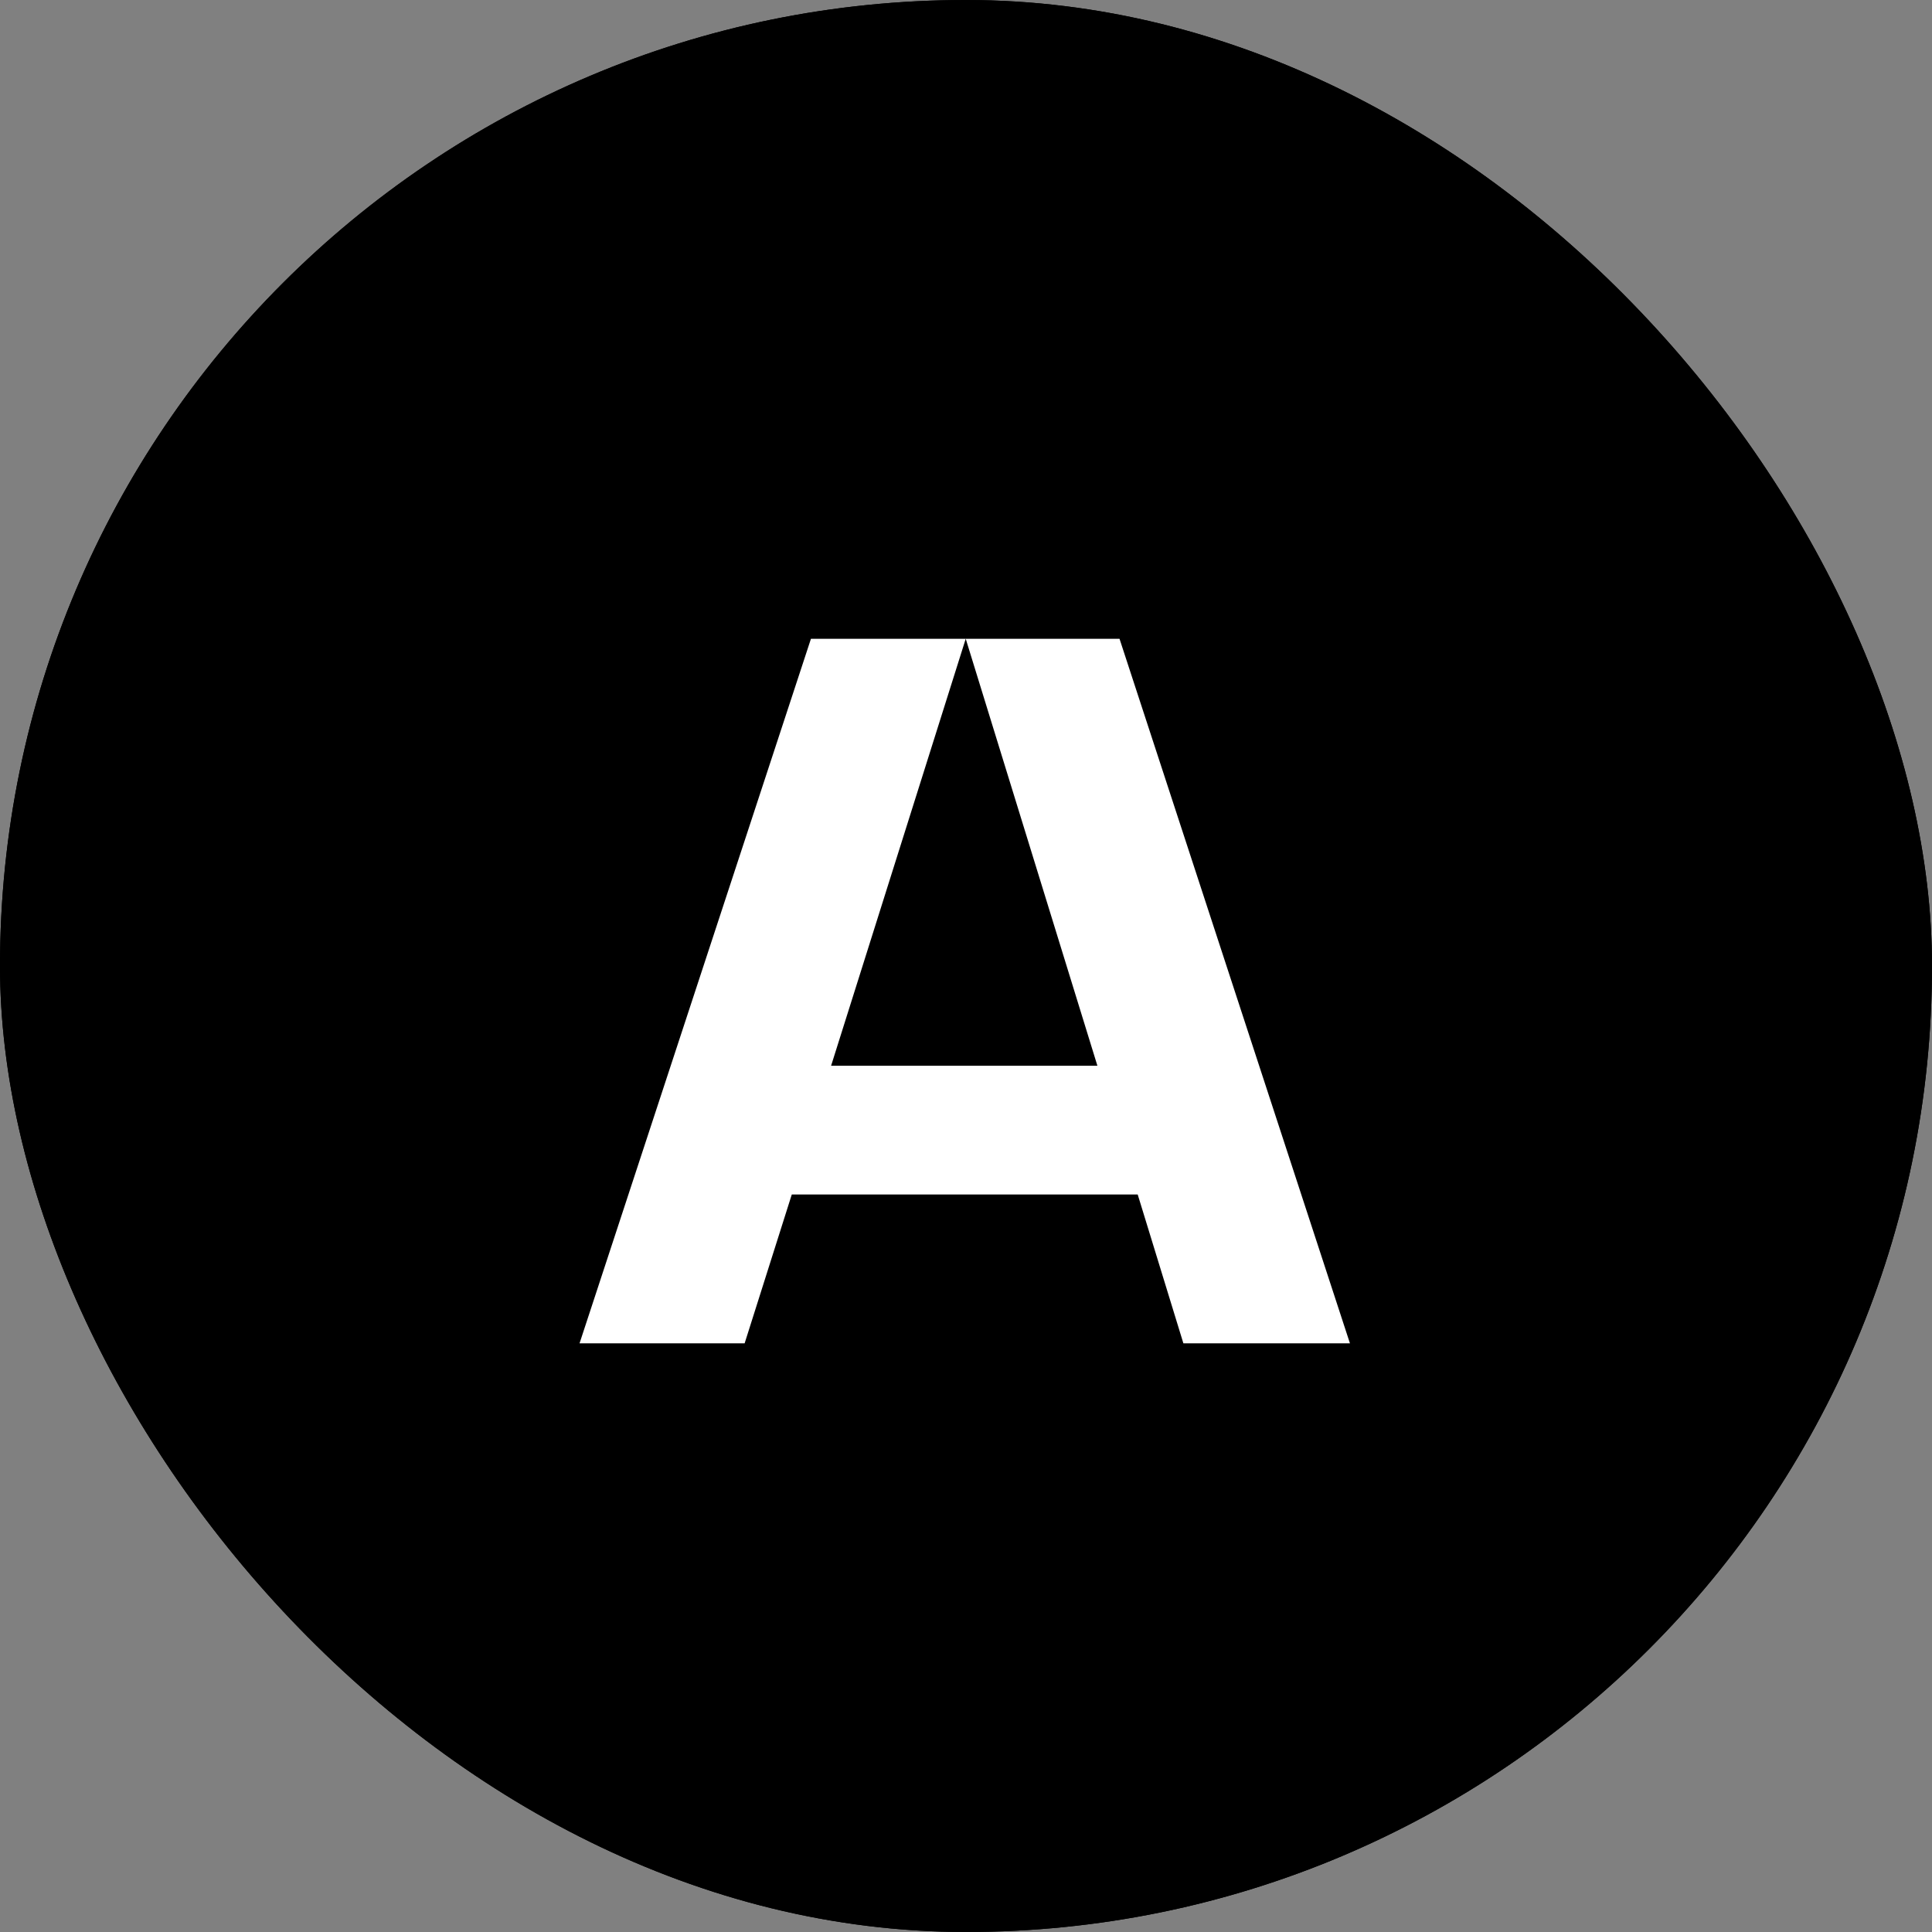
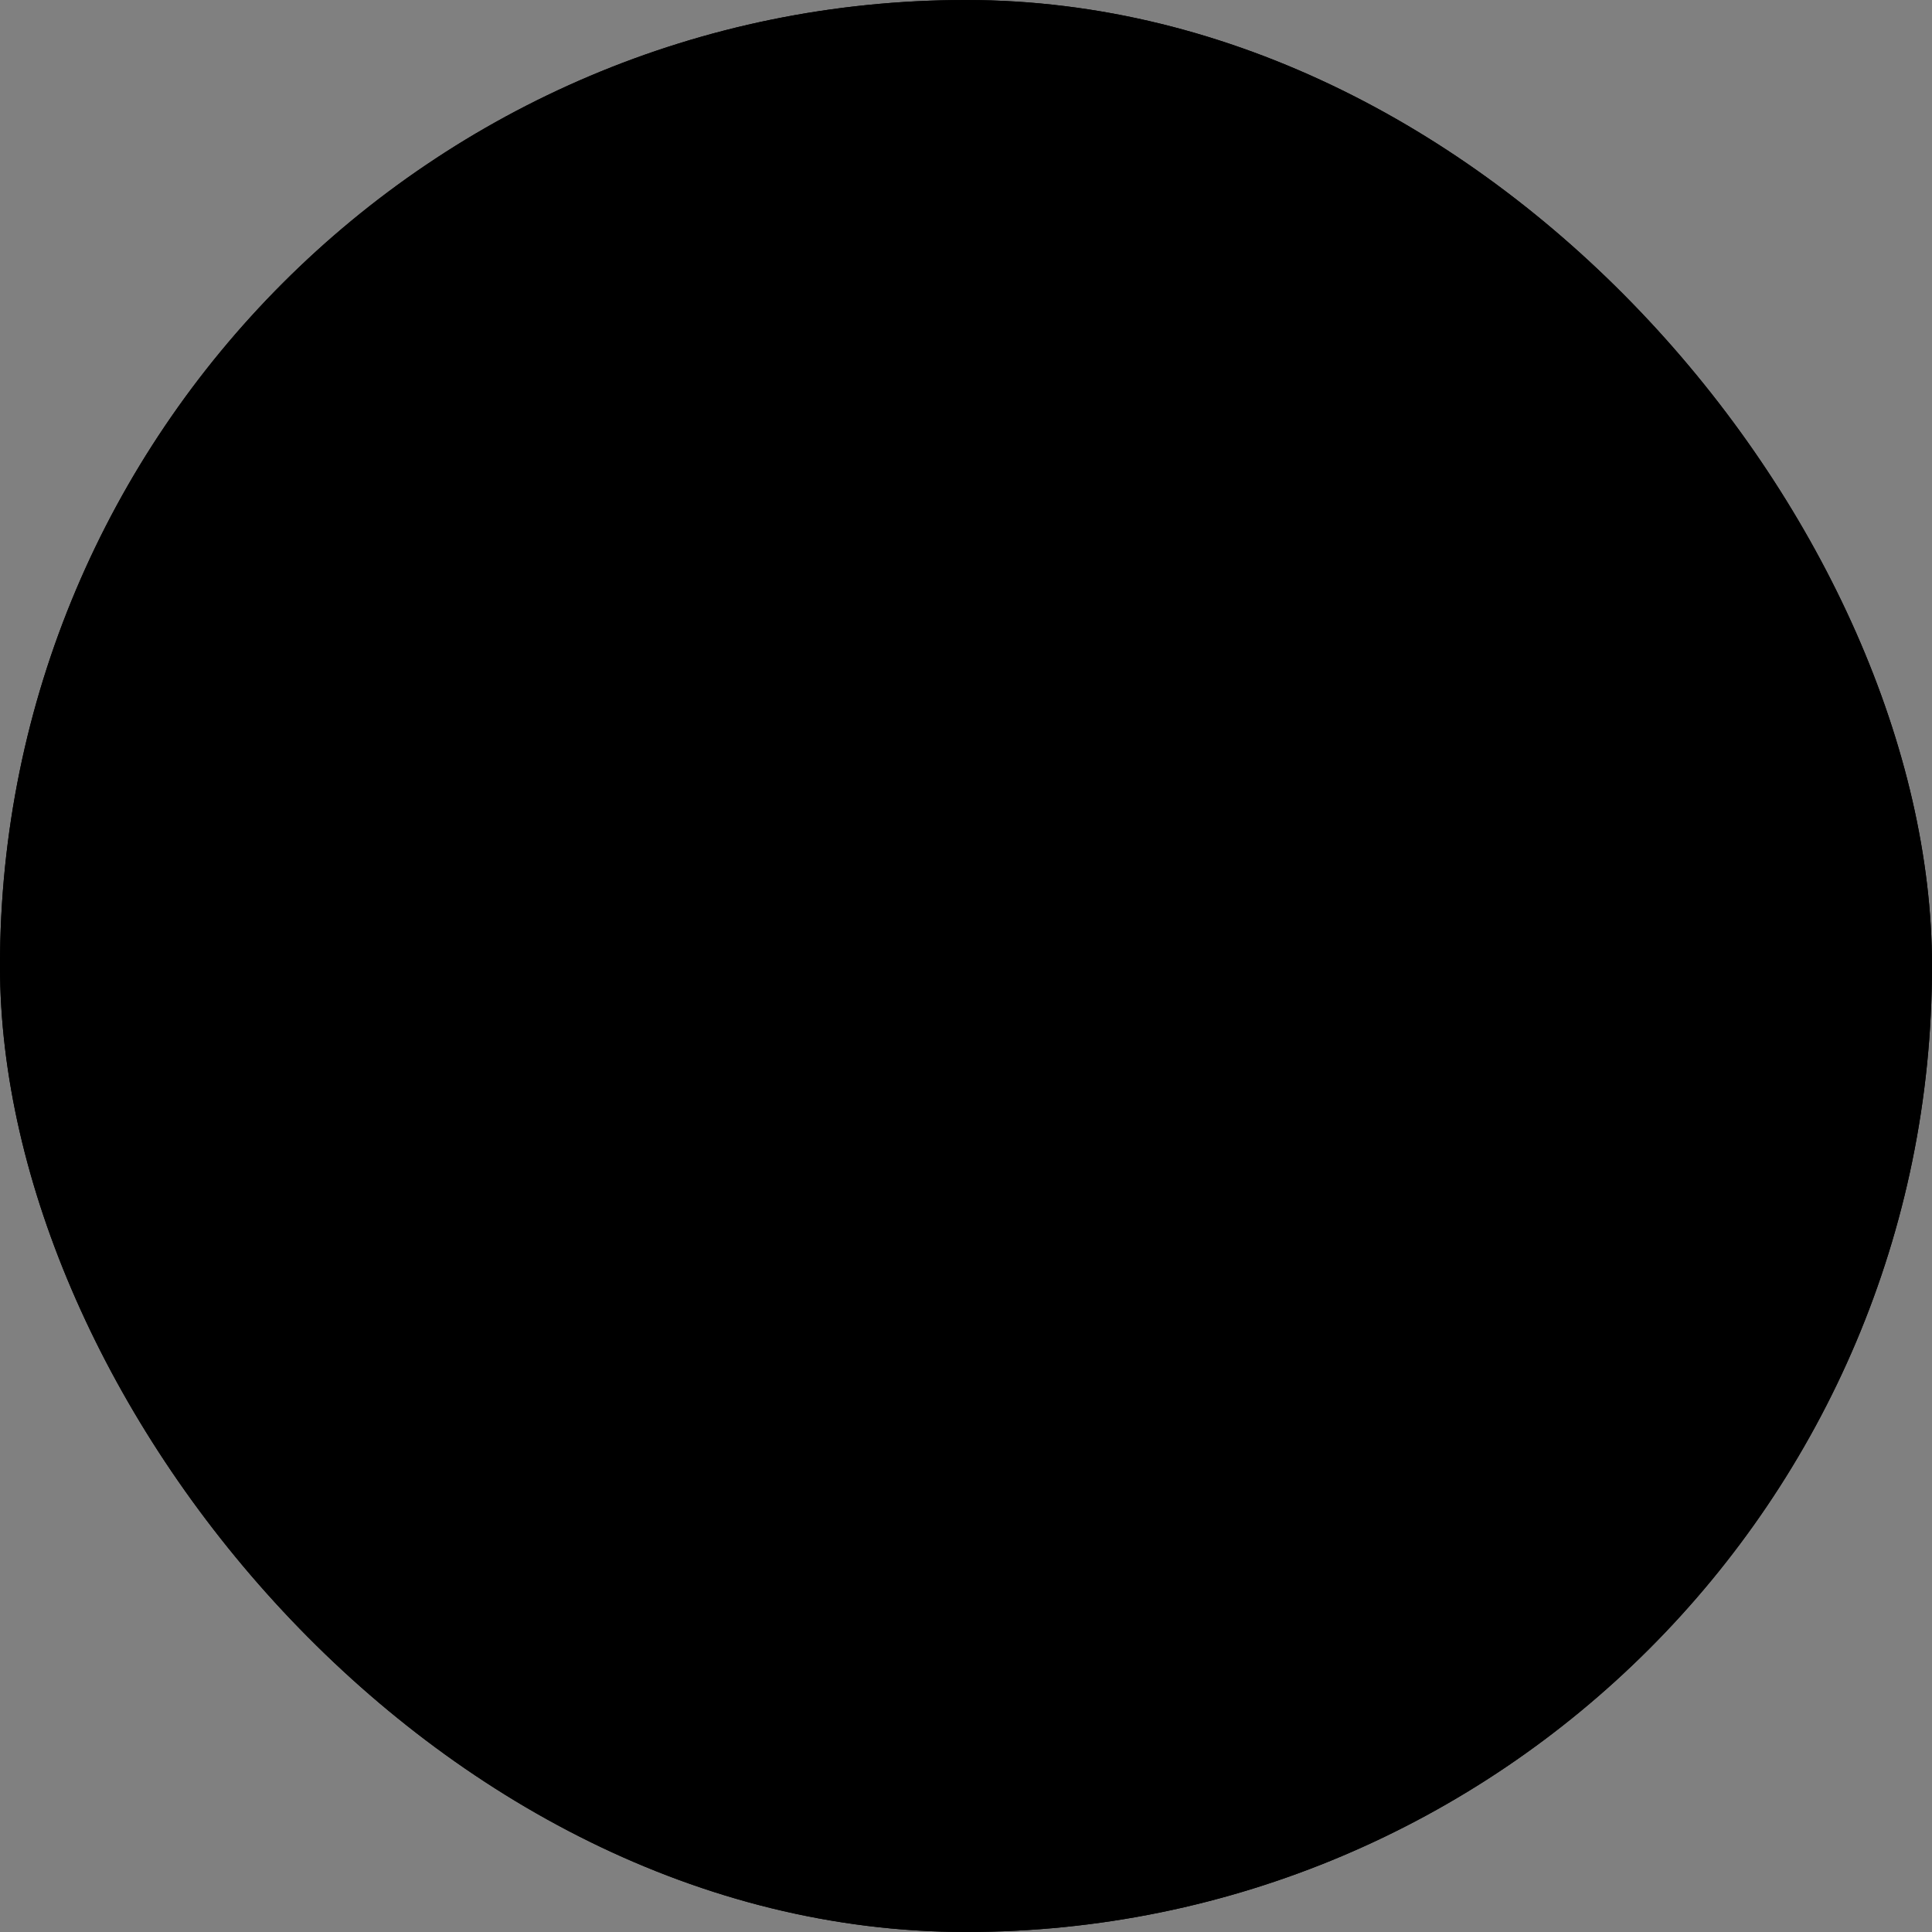
<svg xmlns="http://www.w3.org/2000/svg" width="768" height="768" viewBox="0 0 768 768" fill="none">
  <rect x="0" y="0" width="768" height="768" fill="#808080" stroke="none" />
  <g clip-path="url(#clip0_1051_2)">
    <rect width="768" height="768" rx="384" fill="black" />
    <rect y="-3.05176e-05" width="768" height="768" fill="black" />
-     <path d="M383.891 253.922H445.023L536.625 534H470.414L452.25 474.82H314.75L296 534H230.375L322.367 253.922H383.891L330.375 423.648H436.234L383.891 253.922Z" fill="white" />
  </g>
  <defs>
    <clipPath id="clip0_1051_2">
      <rect width="768" height="768" rx="384" fill="white" />
    </clipPath>
  </defs>
</svg>